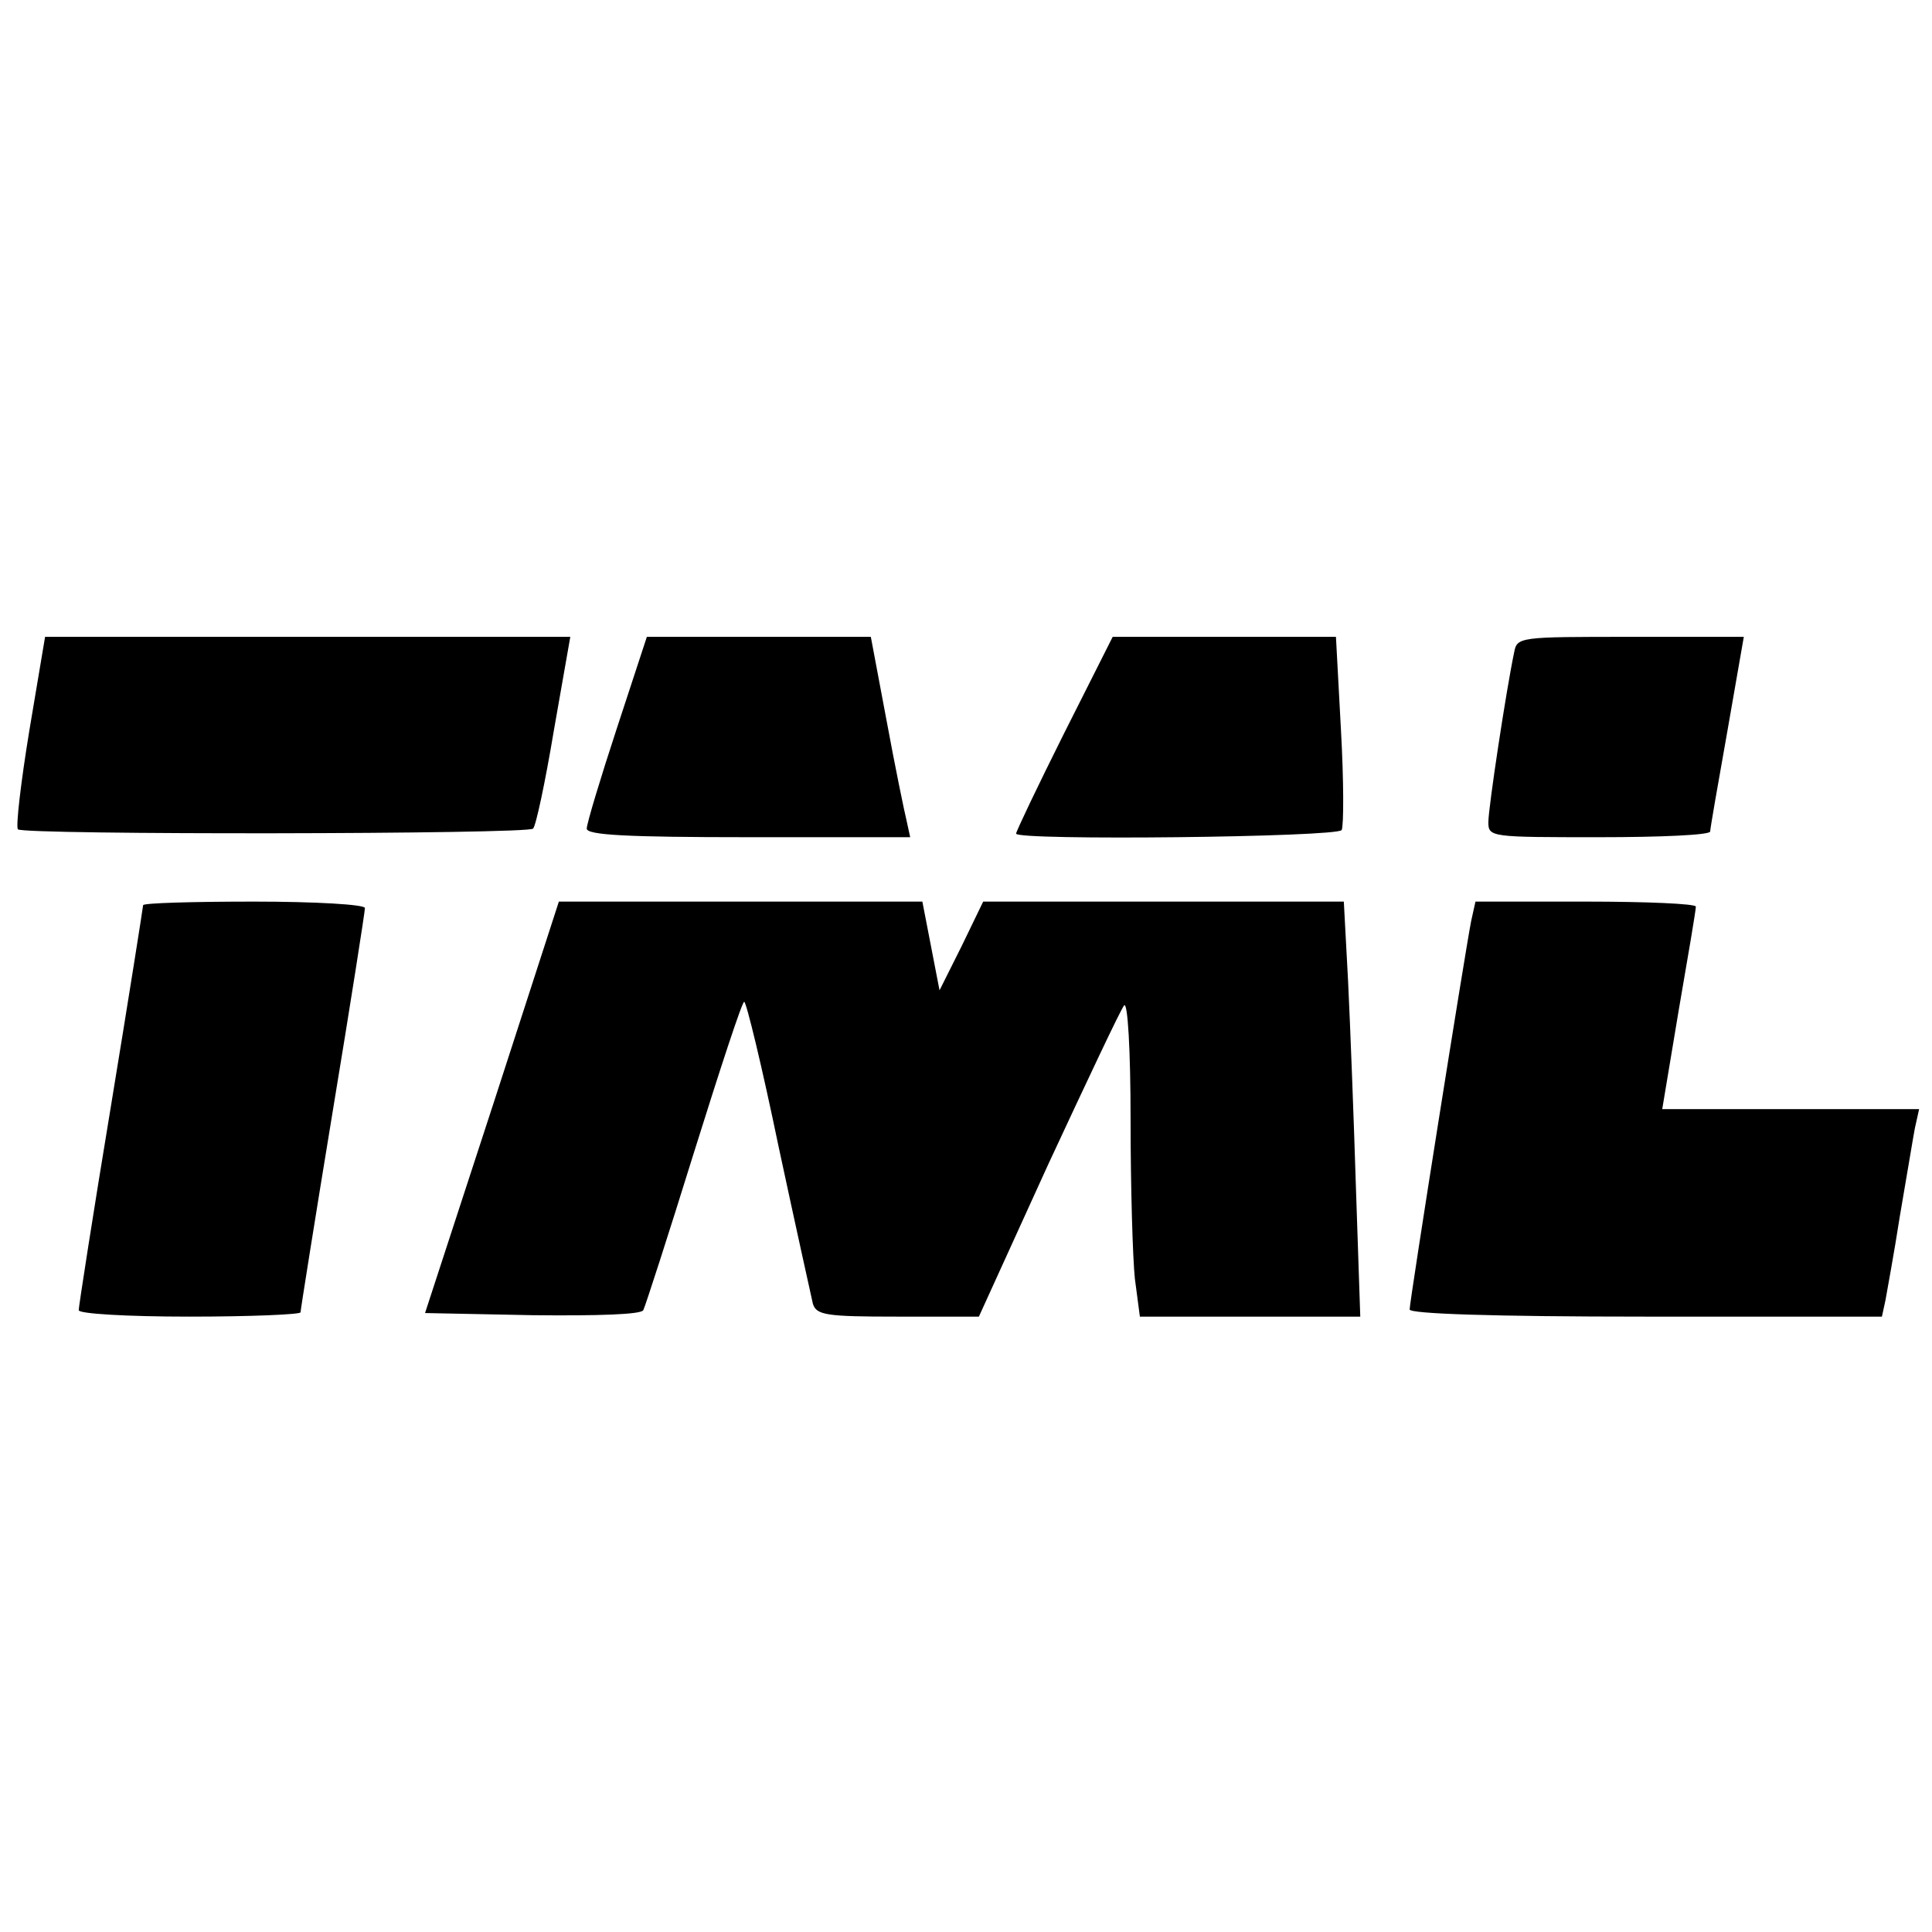
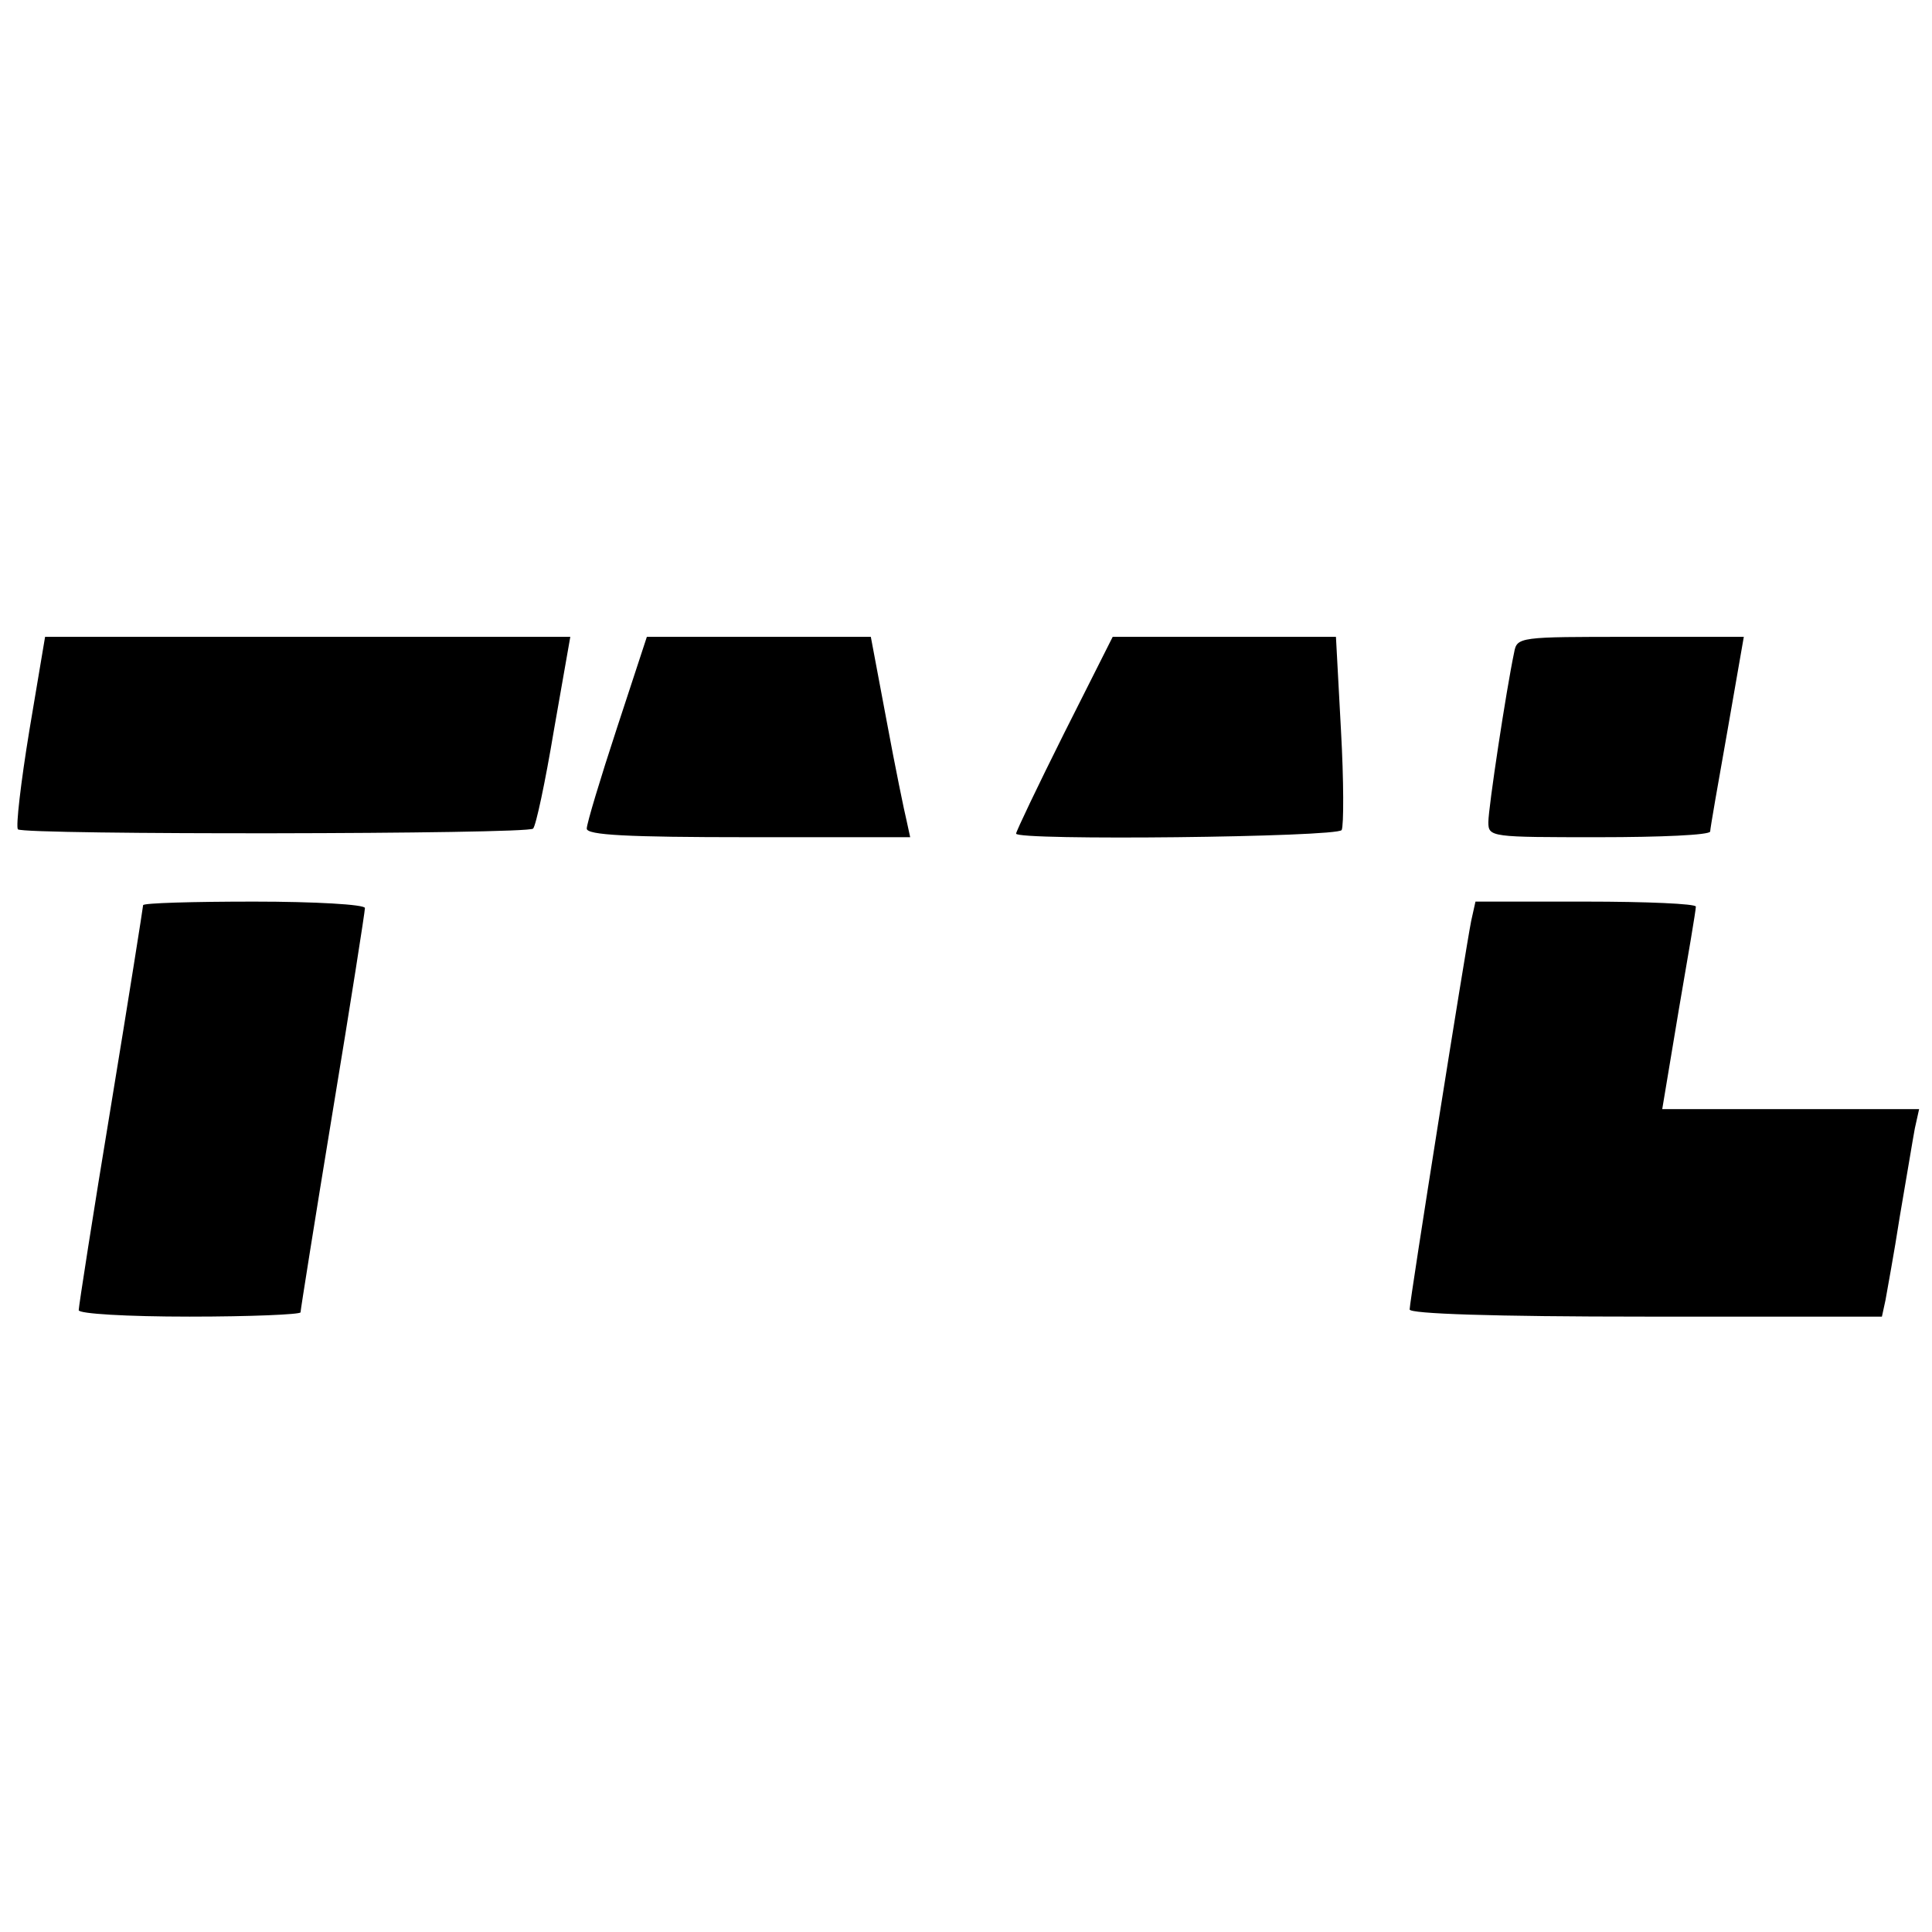
<svg xmlns="http://www.w3.org/2000/svg" version="1.0" width="270pt" height="270pt" viewBox="0 0 270 270" preserveAspectRatio="xMidYMid meet">
  <g transform="translate(0,270) scale(0.1,-0.1)" fill="#000000" stroke="none">
    <path d="M41 1679 c-12 -73 -19 -134 -16 -138 8 -8 713 -7 720 1 4 4 17 65 29 137 l23 131 -367 0 -367 0 -22 -131z" />
-     <path d="M862 1682 c-23 -70 -42 -133 -42 -140 0 -9 56 -12 226 -12 l226 0 -5 23 c-3 12 -16 75 -28 140 l-22 117 -156 0 -157 0 -42 -128z" />
+     <path d="M862 1682 c-23 -70 -42 -133 -42 -140 0 -9 56 -12 226 -12 l226 0 -5 23 c-3 12 -16 75 -28 140 l-22 117 -156 0 -157 0 -42 -128" />
    <path d="M1487 1675 c-37 -74 -67 -137 -67 -140 0 -10 449 -5 455 5 3 6 3 69 -1 140 l-7 130 -156 0 -156 0 -68 -135z" />
    <path d="M2116 1788 c-11 -52 -36 -217 -36 -237 0 -21 4 -21 155 -21 85 0 155 3 155 8 0 4 11 67 24 140 l23 132 -158 0 c-156 0 -159 0 -163 -22z" />
    <path d="M200 1435 c0 -2 -20 -129 -45 -281 -25 -151 -45 -280 -45 -285 0 -5 67 -9 155 -9 85 0 155 3 155 6 0 3 20 129 45 281 25 151 45 279 45 284 0 5 -70 9 -155 9 -85 0 -155 -2 -155 -5z" />
-     <path d="M688 1153 l-94 -288 150 -3 c92 -1 152 1 155 7 3 6 35 105 71 221 36 115 67 210 70 210 3 0 25 -91 48 -202 24 -112 46 -211 48 -220 5 -16 19 -18 118 -18 l114 0 97 213 c54 116 101 216 106 222 5 5 9 -62 9 -160 0 -94 3 -194 6 -222 l7 -53 154 0 154 0 -6 178 c-3 97 -8 228 -11 290 l-6 112 -252 0 -252 0 -30 -62 -31 -62 -12 62 -12 62 -254 0 -254 0 -93 -287z" />
    <path d="M2056 1413 c-8 -40 -86 -531 -86 -543 0 -6 115 -10 330 -10 l330 0 5 23 c2 12 12 65 20 117 9 52 18 107 21 123 l6 27 -180 0 -179 0 23 138 c13 75 24 140 24 145 0 4 -69 7 -154 7 l-154 0 -6 -27z" />
  </g>
</svg>